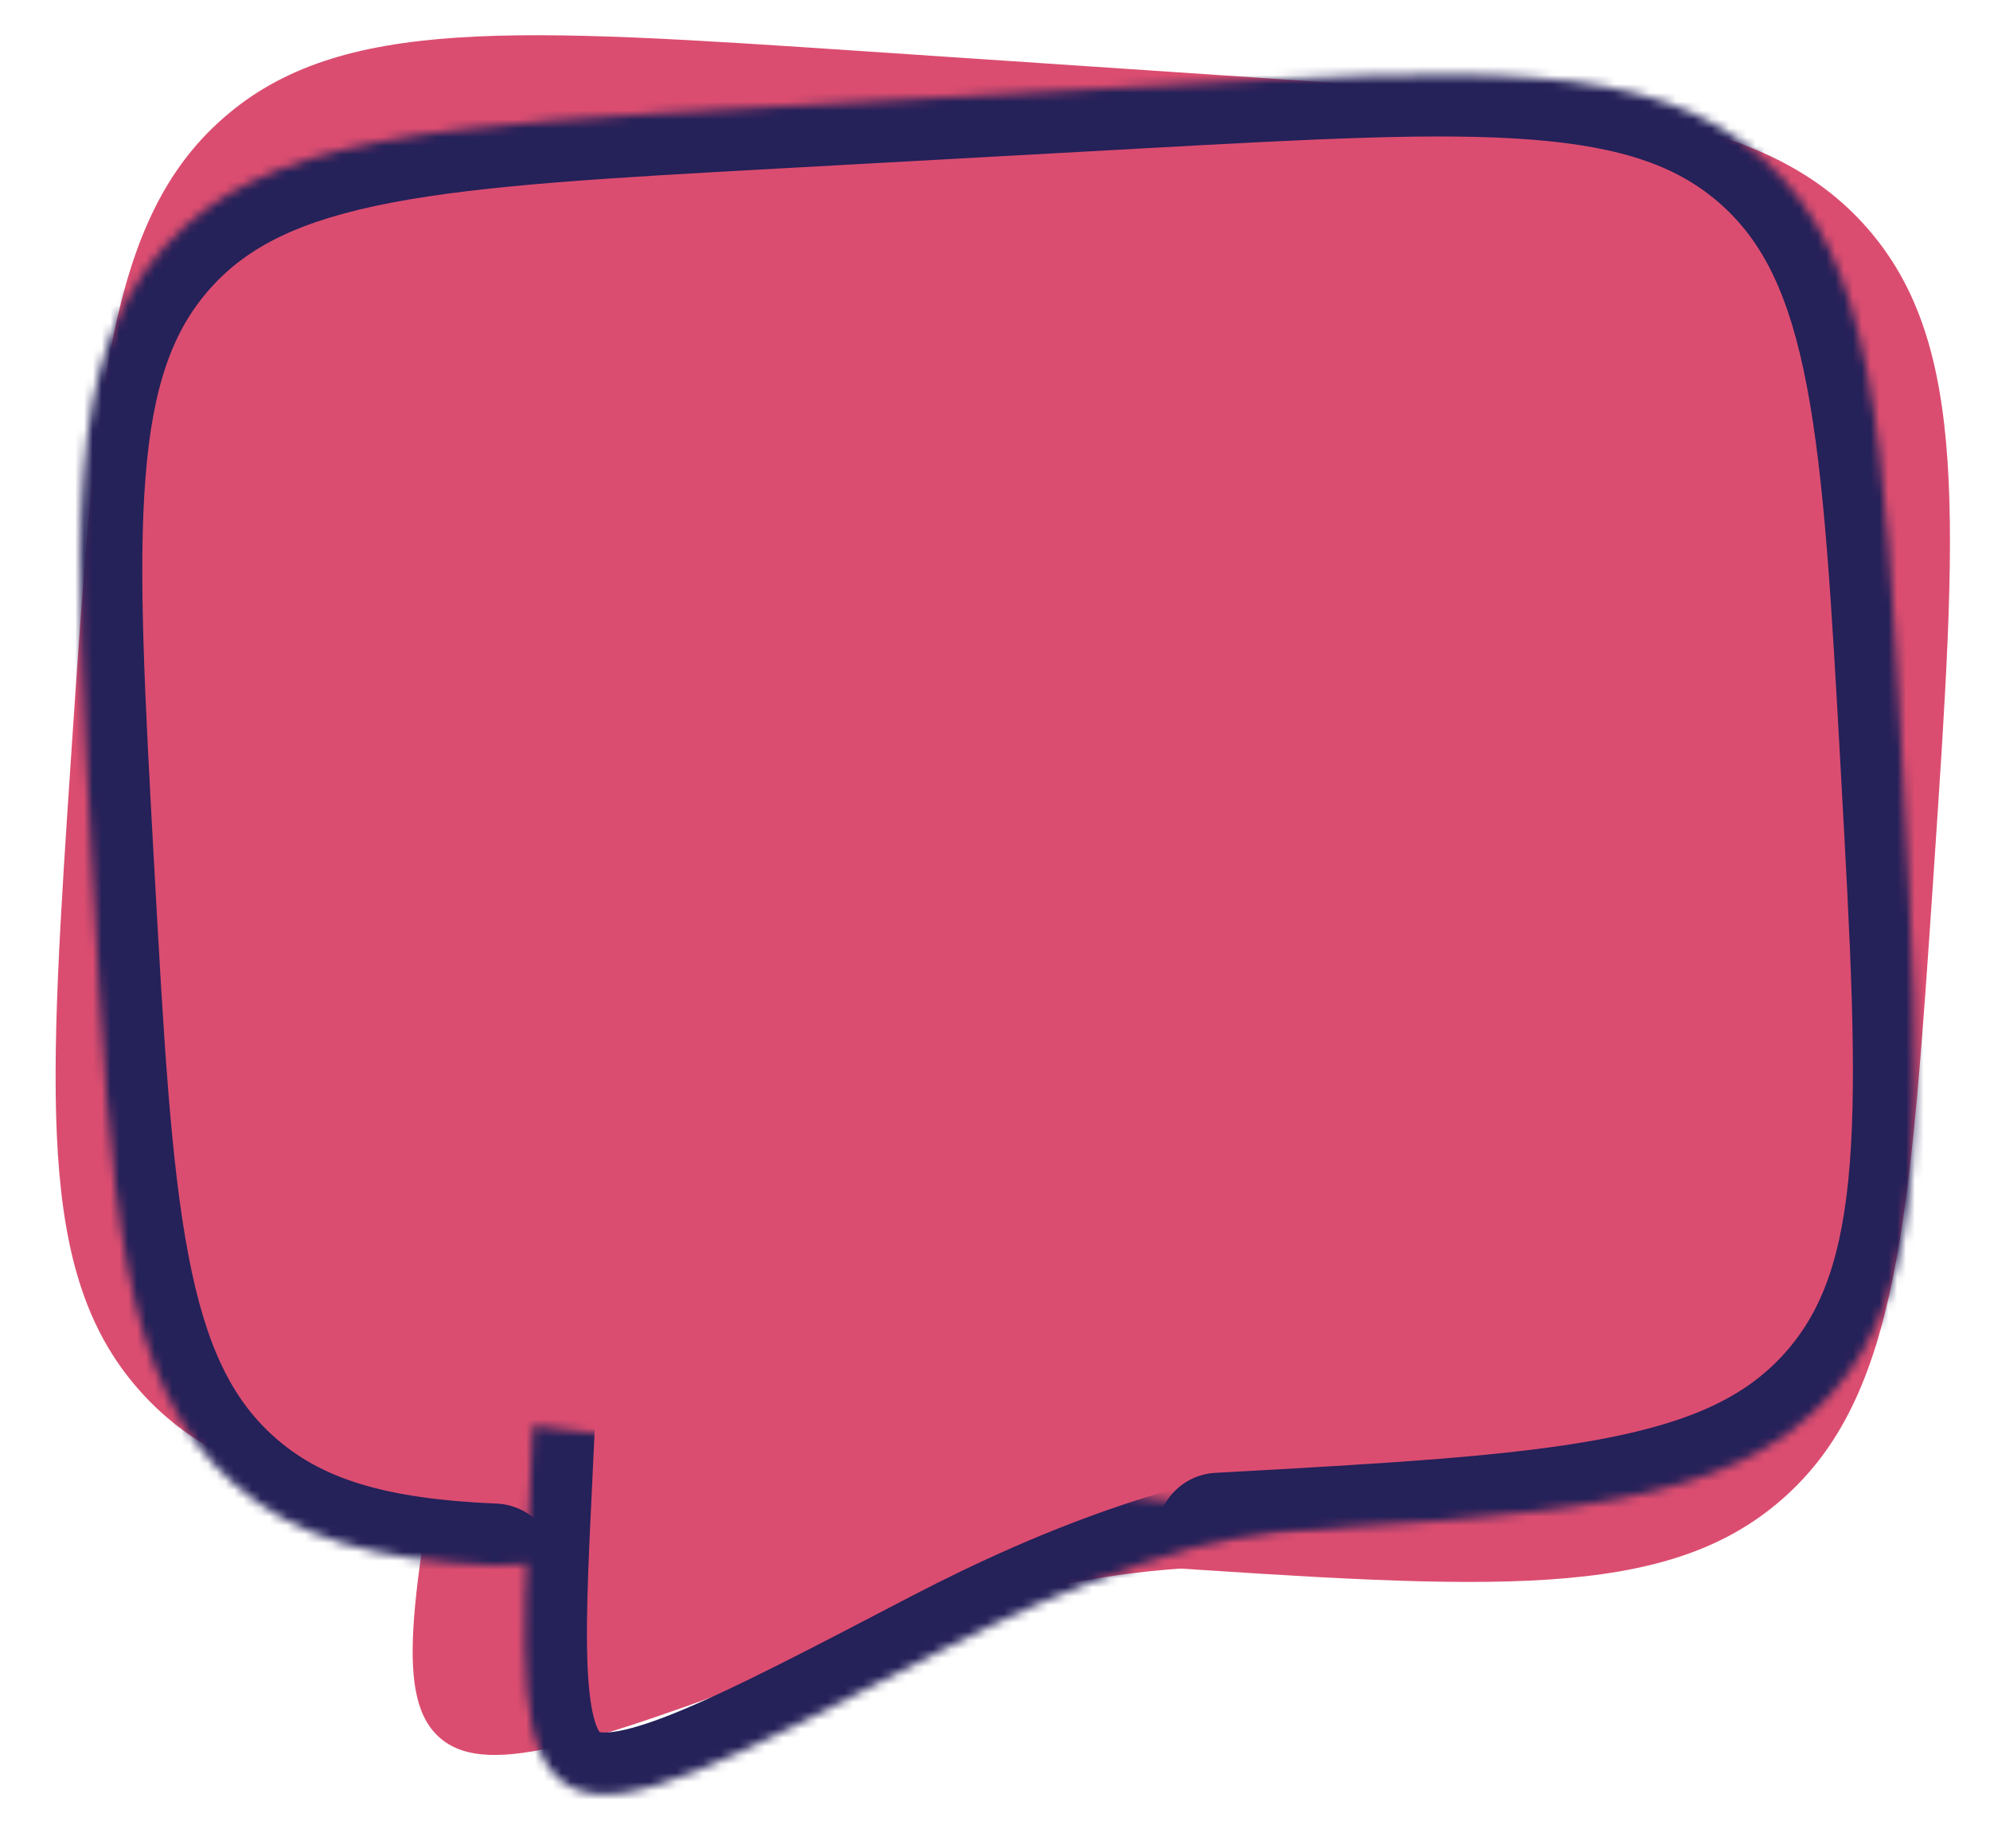
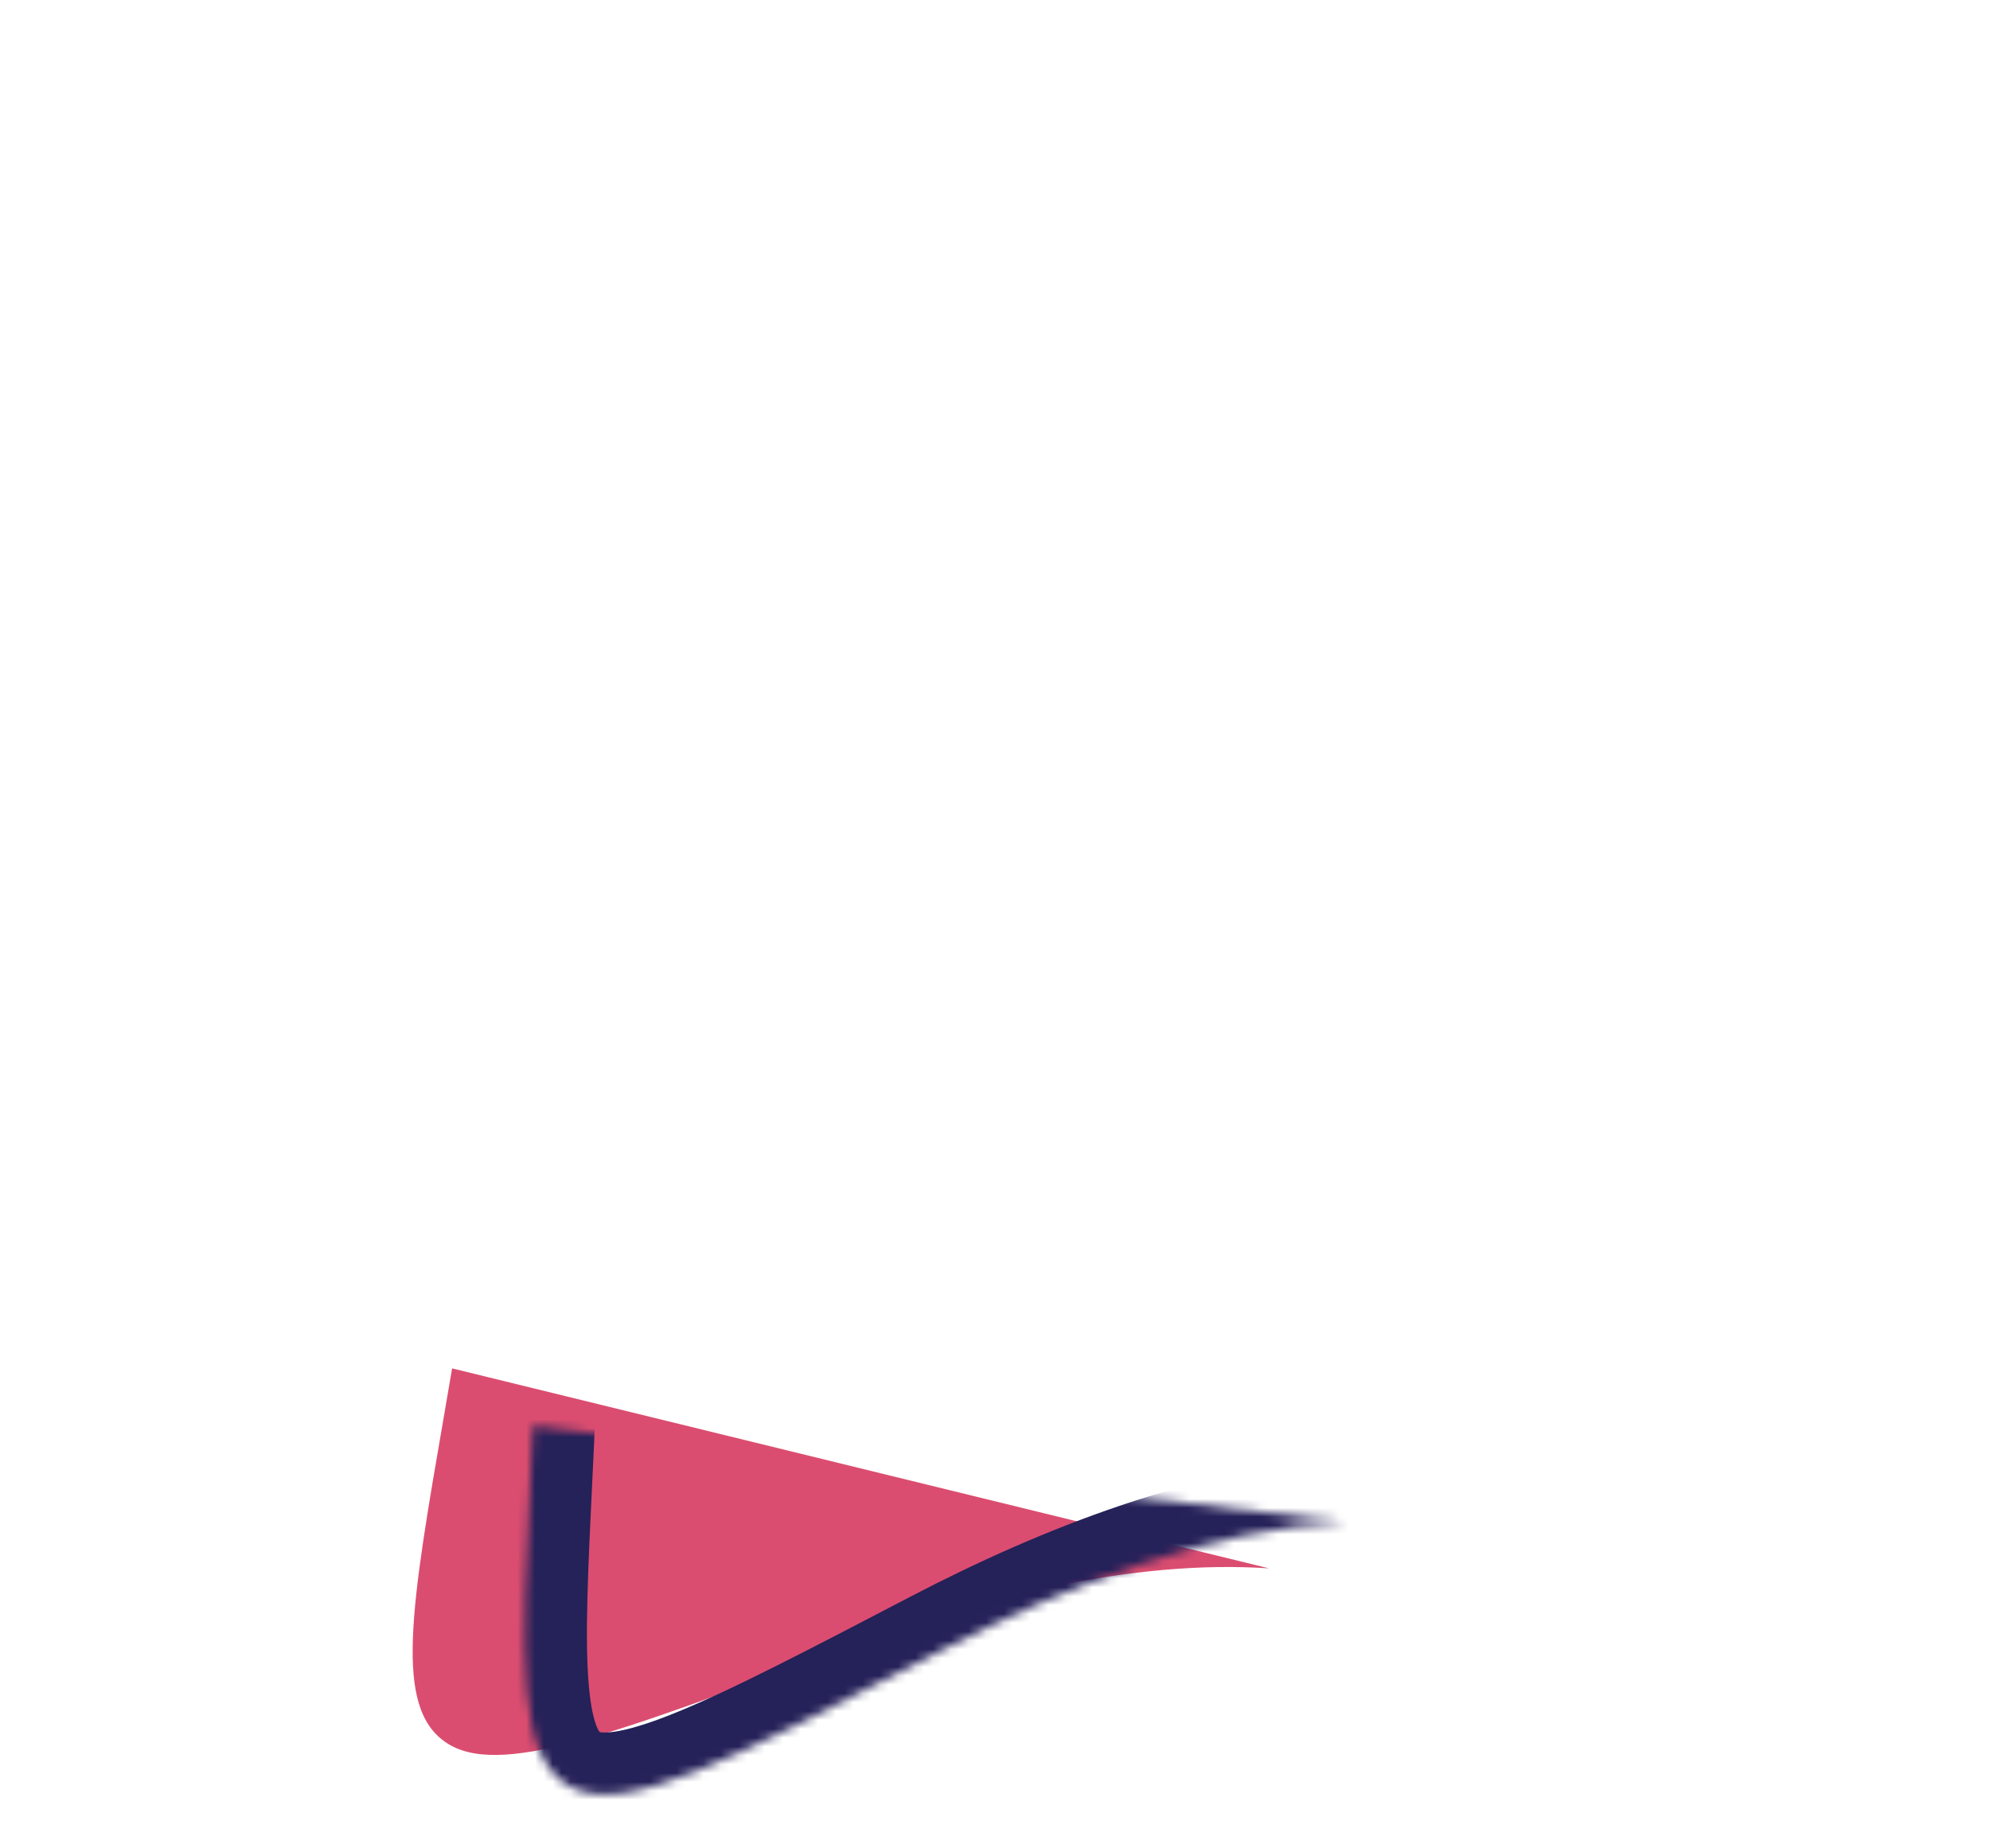
<svg xmlns="http://www.w3.org/2000/svg" width="225" height="209" viewBox="0 0 225 209" fill="none">
-   <path d="M128.777 177.063C168.472 179.729 188.325 181.062 201.479 169.553C214.644 158.055 215.977 138.202 218.643 98.508C221.308 58.813 222.641 38.96 211.132 25.806C199.634 12.641 179.782 11.308 140.087 8.642L97.982 5.815C58.287 3.149 38.435 1.816 25.28 13.325C12.115 24.823 10.782 44.676 8.117 84.371C5.451 124.065 4.118 143.918 15.627 157.072C22.038 164.418 31.045 168.079 44.639 170.335" fill="#DB4D70" />
  <path d="M143.485 177.357C128.083 176.323 110.744 180.629 94.782 186.614C69.125 196.237 56.296 201.054 50.407 197.037C44.517 193.031 46.425 181.945 50.254 159.784L51.118 154.743" fill="#DB4D70" />
  <mask id="path-3-inside-1_636_20655" fill="white">
-     <path d="M137.789 173.547C176.383 171.414 195.685 170.347 207.007 157.69C218.339 145.043 217.273 125.741 215.14 87.147C213.007 48.553 211.941 29.251 199.284 17.93C186.636 6.597 167.334 7.664 128.74 9.796L87.803 12.059C49.209 14.191 29.907 15.258 18.585 27.915C7.253 40.562 8.319 59.864 10.452 98.458C12.585 137.052 13.651 156.354 26.308 167.676C33.361 174 42.48 176.463 55.856 177.027" />
-   </mask>
-   <path d="M137.403 166.557C133.543 166.771 130.586 170.073 130.8 173.933C131.013 177.793 134.315 180.749 138.175 180.536L137.403 166.557ZM207.007 157.69L201.793 153.019L201.789 153.023L207.007 157.69ZM199.284 17.93L194.612 23.143L194.617 23.147L199.284 17.93ZM18.585 27.915L23.799 32.586L23.803 32.582L18.585 27.915ZM26.308 167.676L30.982 162.464L30.975 162.458L26.308 167.676ZM55.561 184.021C59.424 184.184 62.687 181.185 62.85 177.322C63.013 173.46 60.014 170.196 56.151 170.033L55.561 184.021ZM138.175 180.536C157.275 179.481 172.305 178.665 183.939 176.441C195.774 174.178 205.131 170.286 212.224 162.357L201.789 153.023C197.56 157.751 191.606 160.721 181.311 162.69C170.816 164.696 156.897 165.48 137.403 166.557L138.175 180.536ZM212.22 162.362C219.319 154.439 222.156 144.709 223.101 132.698C224.03 120.888 223.185 105.86 222.129 86.761L208.15 87.533C209.228 107.028 209.982 120.948 209.144 131.6C208.322 142.05 206.027 148.295 201.793 153.019L212.22 162.362ZM222.129 86.761C221.074 67.662 220.258 52.632 218.034 40.997C215.771 29.163 211.879 19.805 203.95 12.712L194.617 23.147C199.345 27.376 202.315 33.33 204.283 43.626C206.289 54.121 207.073 68.039 208.15 87.533L222.129 86.761ZM203.955 12.716C196.032 5.617 186.302 2.78 174.291 1.835C162.482 0.906 147.453 1.752 128.354 2.807L129.127 16.786C148.621 15.709 162.541 14.954 173.193 15.792C183.643 16.614 189.888 18.91 194.612 23.143L203.955 12.716ZM128.354 2.807L87.417 5.069L88.189 19.048L129.127 16.786L128.354 2.807ZM87.417 5.069C68.317 6.125 53.287 6.94 41.653 9.165C29.818 11.427 20.46 15.319 13.368 23.248L23.803 32.582C28.032 27.854 33.986 24.884 44.281 22.916C54.776 20.909 68.695 20.125 88.189 19.048L87.417 5.069ZM13.372 23.244C6.273 31.166 3.436 40.896 2.491 52.908C1.562 64.717 2.407 79.745 3.463 98.844L17.442 98.072C16.364 78.577 15.61 64.658 16.448 54.005C17.27 43.556 19.565 37.311 23.799 32.586L13.372 23.244ZM3.463 98.844C4.518 117.944 5.334 132.974 7.558 144.608C9.821 156.443 13.713 165.8 21.642 172.893L30.975 162.458C26.247 158.229 23.277 152.275 21.309 141.98C19.303 131.484 18.519 117.566 17.442 98.072L3.463 98.844ZM21.635 172.887C30.477 180.815 41.566 183.43 55.561 184.021L56.151 170.033C43.394 169.495 36.245 167.184 30.982 162.464L21.635 172.887Z" fill="#252159" mask="url(#path-3-inside-1_636_20655)" />
+     </mask>
  <mask id="path-5-inside-2_636_20655" fill="white">
    <path d="M152.007 172.088C137.031 172.915 120.822 179.122 106.139 186.785C82.537 199.104 70.737 205.269 64.582 202.093C58.427 198.928 58.954 188.011 60.021 166.188L60.257 161.225" />
  </mask>
  <path d="M152.393 179.077C156.253 178.864 159.21 175.562 158.996 171.702C158.783 167.841 155.481 164.885 151.621 165.098L152.393 179.077ZM106.139 186.785L102.9 180.579L102.899 180.579L106.139 186.785ZM64.582 202.093L67.791 195.873L67.783 195.869L64.582 202.093ZM60.021 166.188L67.013 166.529L67.013 166.52L60.021 166.188ZM67.249 161.557C67.433 157.696 64.452 154.416 60.59 154.232C56.728 154.049 53.449 157.03 53.265 160.892L67.249 161.557ZM151.621 165.098C135.18 166.007 117.924 172.738 102.9 180.579L109.377 192.991C123.719 185.506 138.883 179.824 152.393 179.077L151.621 165.098ZM102.899 180.579C90.954 186.815 82.474 191.233 76.204 193.756C73.087 195.011 70.908 195.63 69.393 195.84C67.917 196.044 67.62 195.784 67.791 195.873L61.372 208.314C64.621 209.991 68.106 210.151 71.312 209.708C74.478 209.27 77.879 208.173 81.431 206.744C88.501 203.899 97.722 199.074 109.378 192.99L102.899 180.579ZM67.783 195.869C67.774 195.864 67.782 195.867 67.796 195.878C67.811 195.889 67.815 195.895 67.807 195.886C67.793 195.871 67.682 195.743 67.526 195.388C67.176 194.596 66.791 193.129 66.568 190.537C66.114 185.272 66.469 177.664 67.013 166.529L53.029 165.846C52.507 176.535 52.065 185.297 52.619 191.738C53.146 197.848 54.774 204.921 61.38 208.318L67.783 195.869ZM67.013 166.52L67.249 161.557L53.265 160.892L53.029 165.855L67.013 166.52Z" fill="#252159" mask="url(#path-5-inside-2_636_20655)" />
</svg>